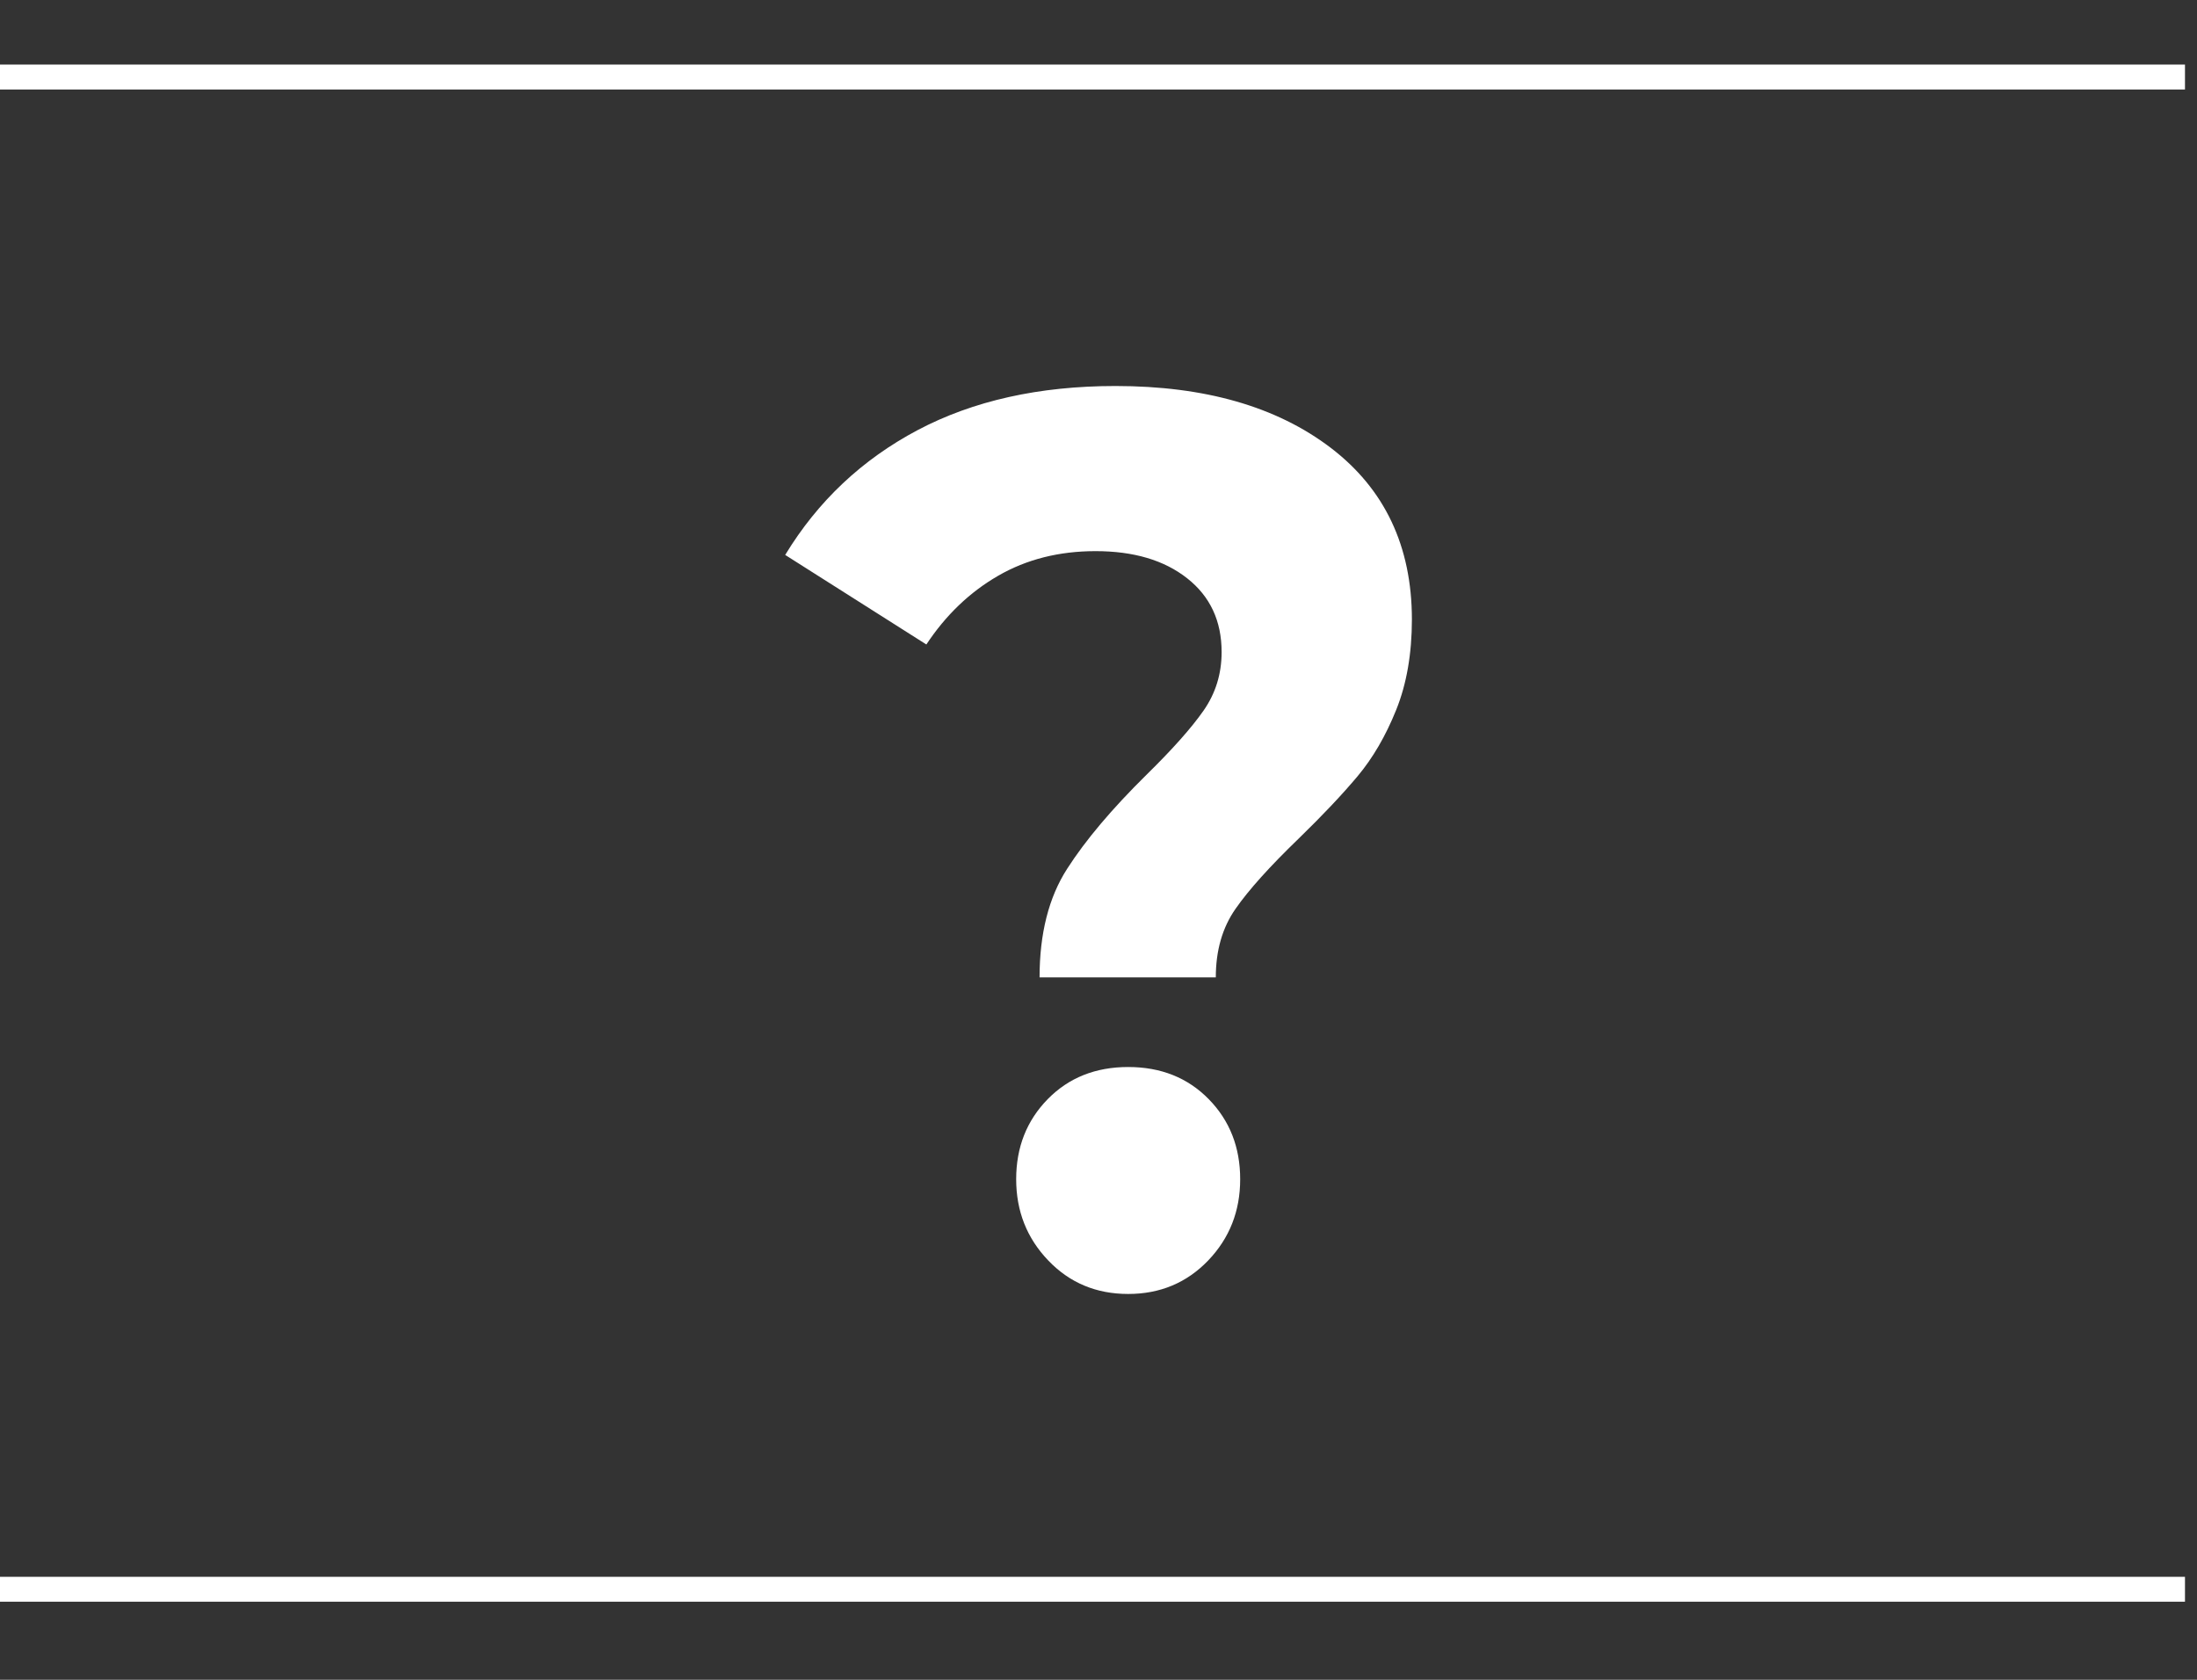
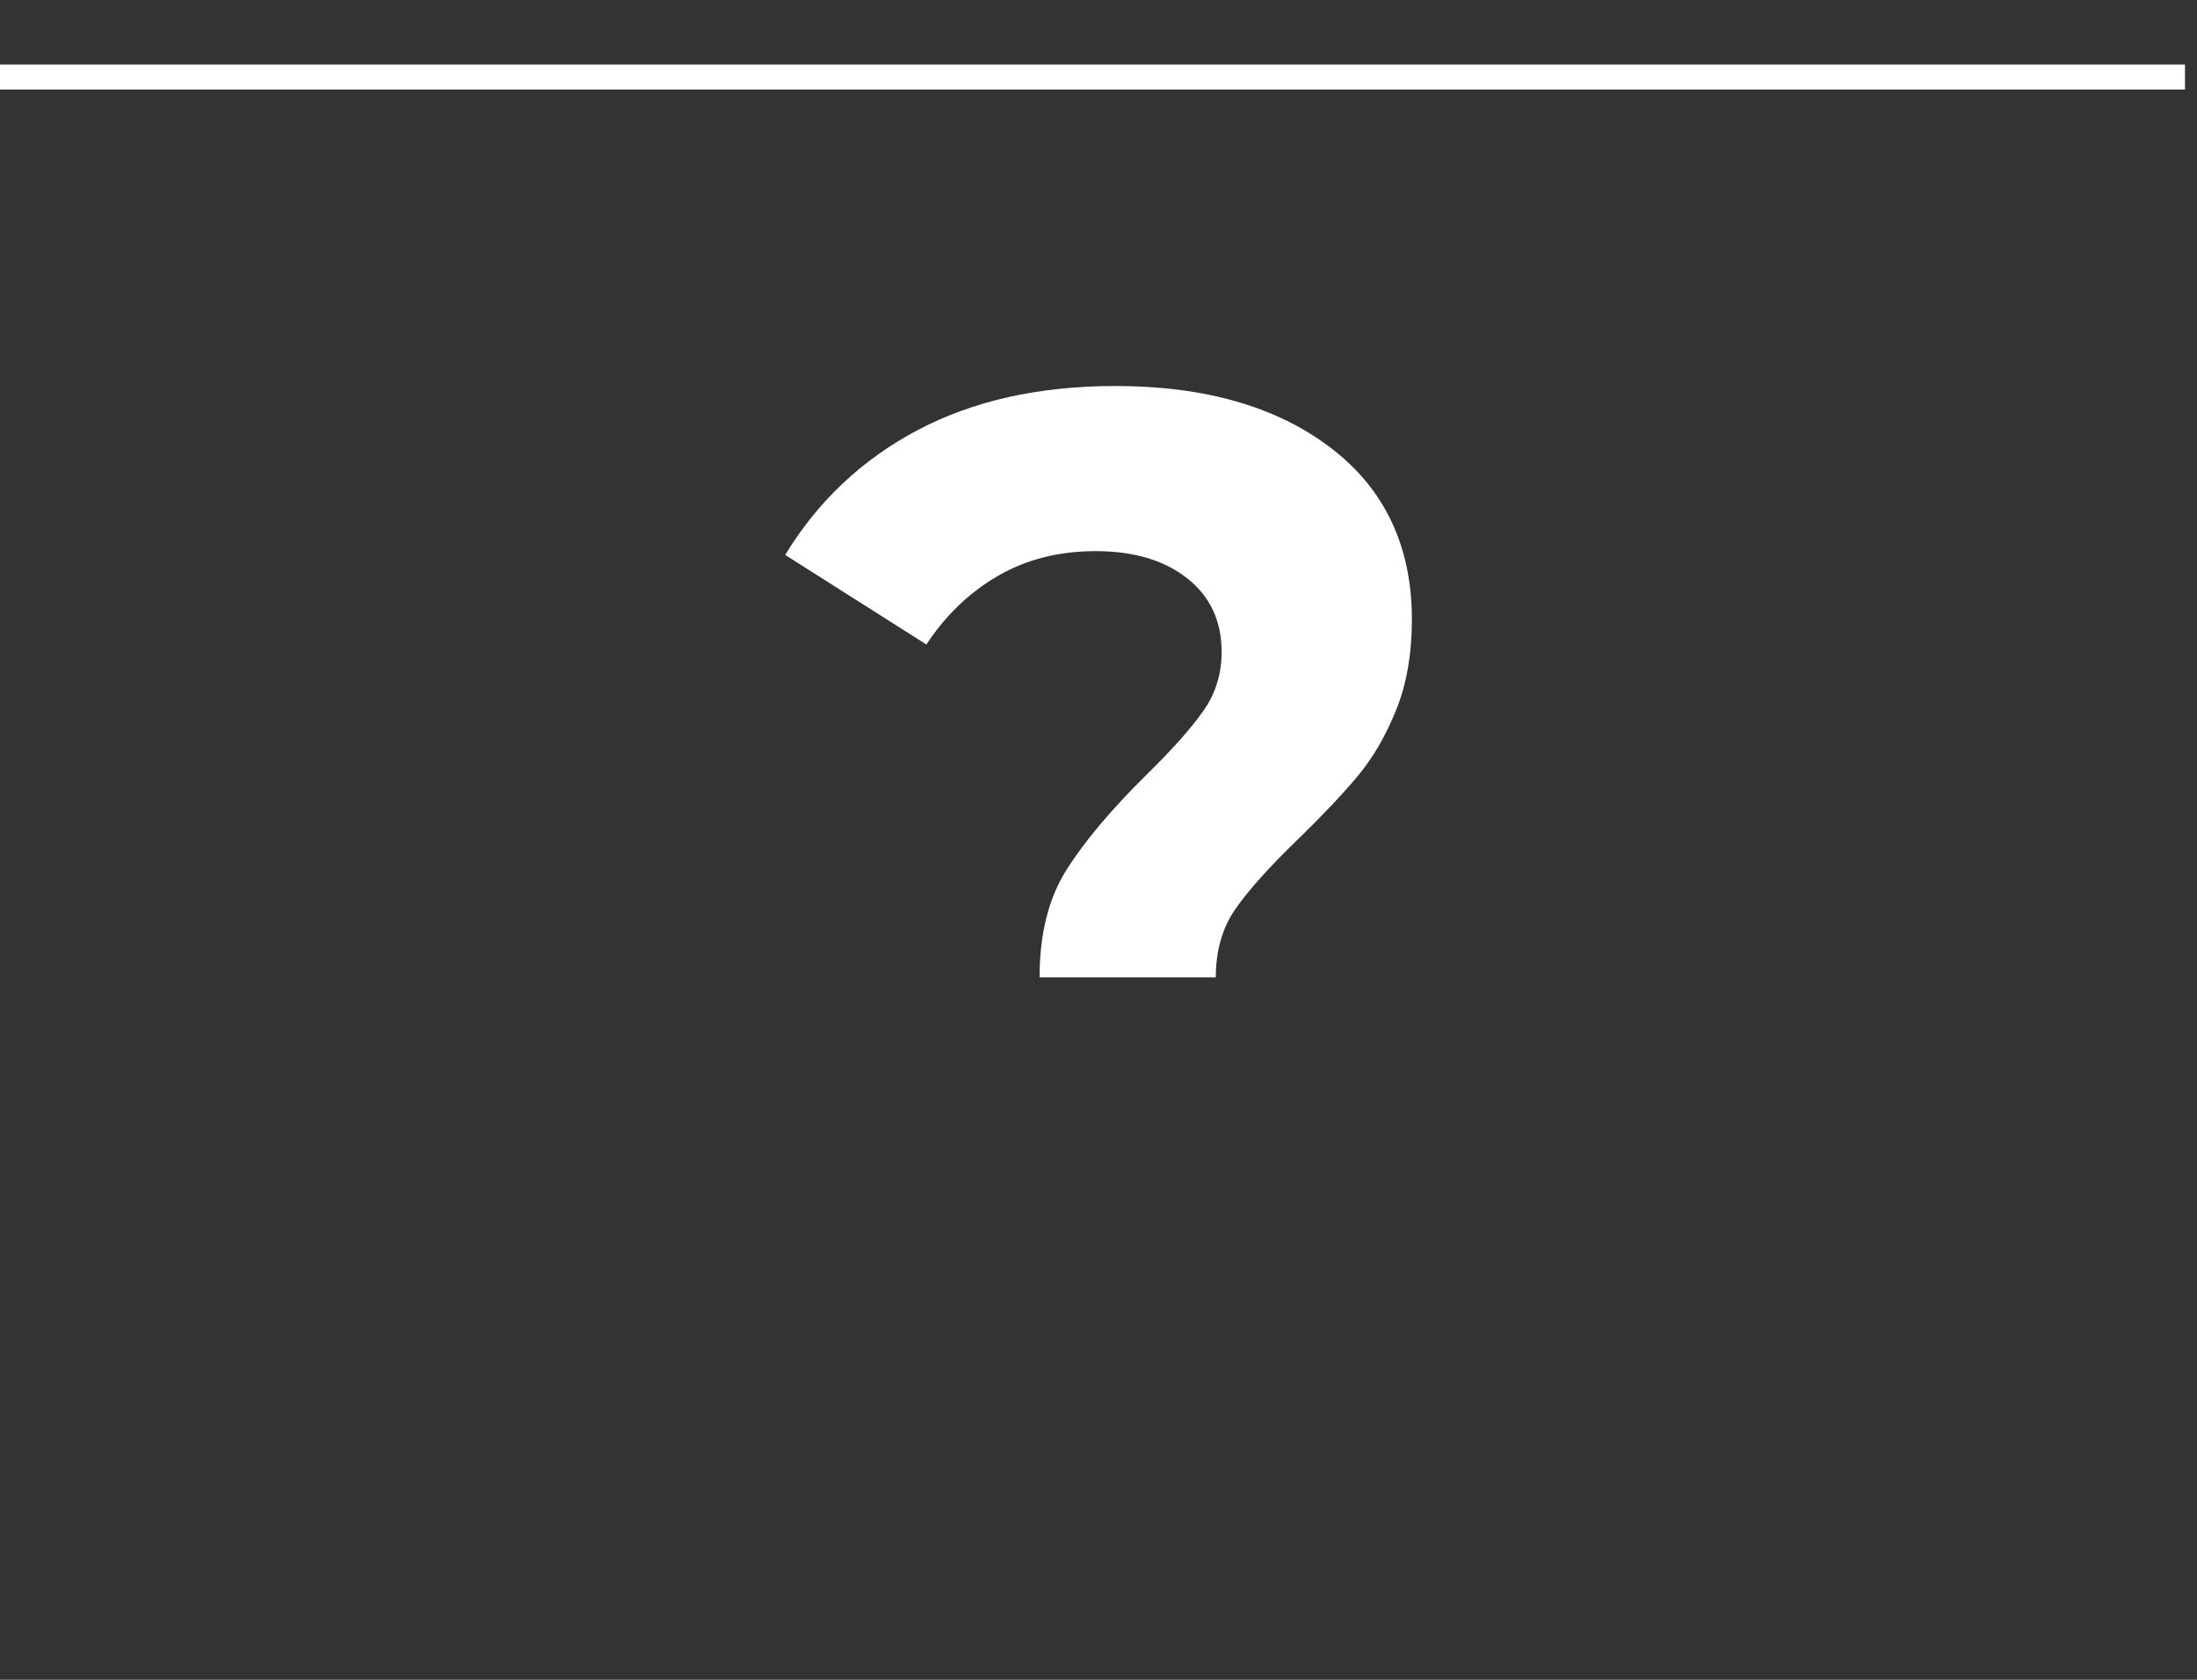
<svg xmlns="http://www.w3.org/2000/svg" version="1.1" id="Livello_1" x="0px" y="0px" width="51px" height="39px" viewBox="0 0 51 39" enable-background="new 0 0 51 39" xml:space="preserve">
  <rect x="0" y="0" width="51" height="39" fill="#333333" stroke="none" />
-   <rect y="36.609" fill="#FFFFFF" width="50.721" height="0.578" />
-   <path fill="#FFFFFF" d="M26.189,24.773c-0.758,0-1.381,0.249-1.868,0.746c-0.487,0.498-0.732,1.117-0.732,1.859  c0,0.741,0.249,1.37,0.746,1.888c0.496,0.518,1.114,0.776,1.854,0.776c0.741,0,1.358-0.259,1.856-0.776  c0.496-0.518,0.744-1.146,0.744-1.888c0-0.742-0.243-1.361-0.73-1.859C27.571,25.022,26.949,24.773,26.189,24.773z" />
  <path fill="#FFFFFF" d="M30.891,10.397c-1.256-0.957-2.923-1.435-4.998-1.435c-1.771,0-3.301,0.342-4.592,1.024  c-1.292,0.685-2.316,1.65-3.074,2.898l3.277,2.079c0.451-0.682,1.007-1.215,1.666-1.595c0.659-0.381,1.413-0.572,2.262-0.572  c0.884,0,1.594,0.21,2.127,0.631c0.532,0.419,0.799,0.989,0.799,1.712c0,0.508-0.141,0.96-0.42,1.36  c-0.28,0.401-0.719,0.895-1.314,1.479c-0.812,0.8-1.43,1.533-1.854,2.196c-0.425,0.662-0.638,1.502-0.638,2.517h4.091  c0-0.625,0.153-1.156,0.461-1.595c0.306-0.439,0.794-0.981,1.461-1.625c0.562-0.546,1.017-1.029,1.369-1.449  s0.651-0.931,0.895-1.537c0.244-0.604,0.366-1.308,0.366-2.107C32.773,12.682,32.144,11.353,30.891,10.397z" />
  <rect y="1.499" fill="#FFFFFF" width="50.721" height="0.579" />
</svg>